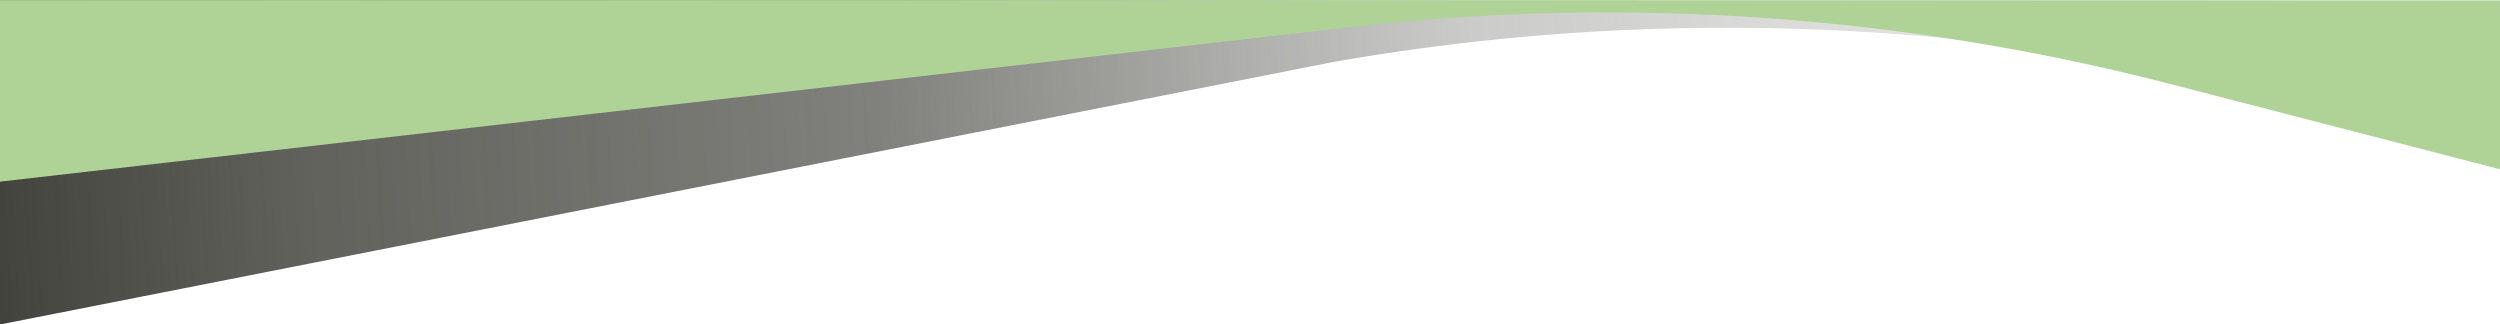
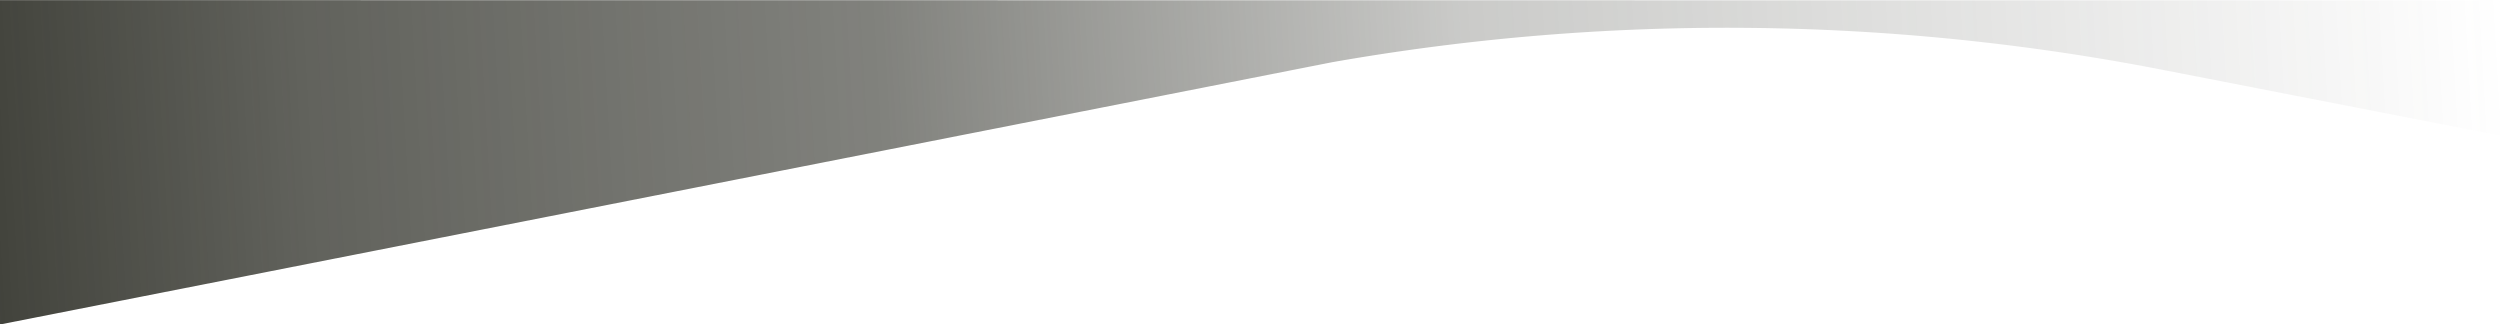
<svg xmlns="http://www.w3.org/2000/svg" xmlns:ns1="http://sodipodi.sourceforge.net/DTD/sodipodi-0.dtd" xmlns:ns2="http://www.inkscape.org/namespaces/inkscape" viewBox="0 0 1920 249" preserveAspectRatio="none" version="1.1" id="svg64" ns1:docname="swoop-jade-slate-bottom.svg" ns2:version="1.2.1 (9c6d41e410, 2022-07-14)">
  <ns1:namedview id="namedview66" pagecolor="#ffffff" bordercolor="#000000" borderopacity="0.25" ns2:showpageshadow="2" ns2:pageopacity="0.0" ns2:pagecheckerboard="0" ns2:deskcolor="#d1d1d1" showgrid="false" ns2:zoom="0.55574175" ns2:cx="748.54912" ns2:cy="20.693065" ns2:window-width="2400" ns2:window-height="1272" ns2:window-x="2392" ns2:window-y="-8" ns2:window-maximized="1" ns2:current-layer="svg64" />
  <defs id="defs58">
    <linearGradient id="a" x1="-85.88" y1="181.45" x2="1852.627" y2="185.466" gradientTransform="matrix(-1,0.06,-0.06,-1,1845.73,194.62)" gradientUnits="userSpaceOnUse">
      <stop offset="0" stop-color="#fff" stop-opacity="0" id="stop35" style="stop-color:#41423b;stop-opacity:0;" />
      <stop offset="0.18" stop-color="#b7a9b4" stop-opacity="0.36" id="stop37" style="stop-color:#41423b;stop-opacity:0.125;" />
      <stop offset="0.41" stop-color="#71576c" stop-opacity="0.72" id="stop39" style="stop-color:#41423b;stop-opacity:0.278;" />
      <stop offset="0.64" stop-color="#472640" stop-opacity="0.93" id="stop41" style="stop-color:#41423b;stop-opacity:0.663;" />
      <stop offset="0.87" stop-color="#391532" id="stop43" style="stop-color:#41423b;stop-opacity:0.831;" />
      <stop offset="1" stop-color="#391532" id="stop45" style="stop-color:#41423b;stop-opacity:1;" />
      <stop offset="1" stop-color="#250e21" id="stop47" style="stop-color:#41423b;stop-opacity:1;" />
      <stop offset="1" stop-color="#140812" id="stop49" style="stop-color:#41423b;stop-opacity:1;" />
      <stop offset="1" stop-color="#090308" id="stop51" style="stop-color:#41423b;stop-opacity:1;" />
      <stop offset="1" stop-color="#020102" id="stop53" style="stop-color:#41423b;stop-opacity:1;" />
      <stop offset="1" id="stop55" style="stop-color:#41423b;stop-opacity:1;" />
    </linearGradient>
  </defs>
  <path d="M 0,0.1 V 249.2 L 1023,47.8 a 1749.9,1749.9 0 0 1 637.2,5.7 l 259.8,50.6 c 0,0 -0.1,-14.8 0,-103.8 z" fill="url(#a)" id="path60" style="fill:url(#a)" />
-   <path d="M 1920,0.3 0,0.1 V 139.5 L 1037.5,20.8 a 1730.1,1730.1 0 0 1 629.2,43.7 L 1920,130 Z" fill="#391532" id="path62" style="fill:#afd297;fill-opacity:1" />
</svg>